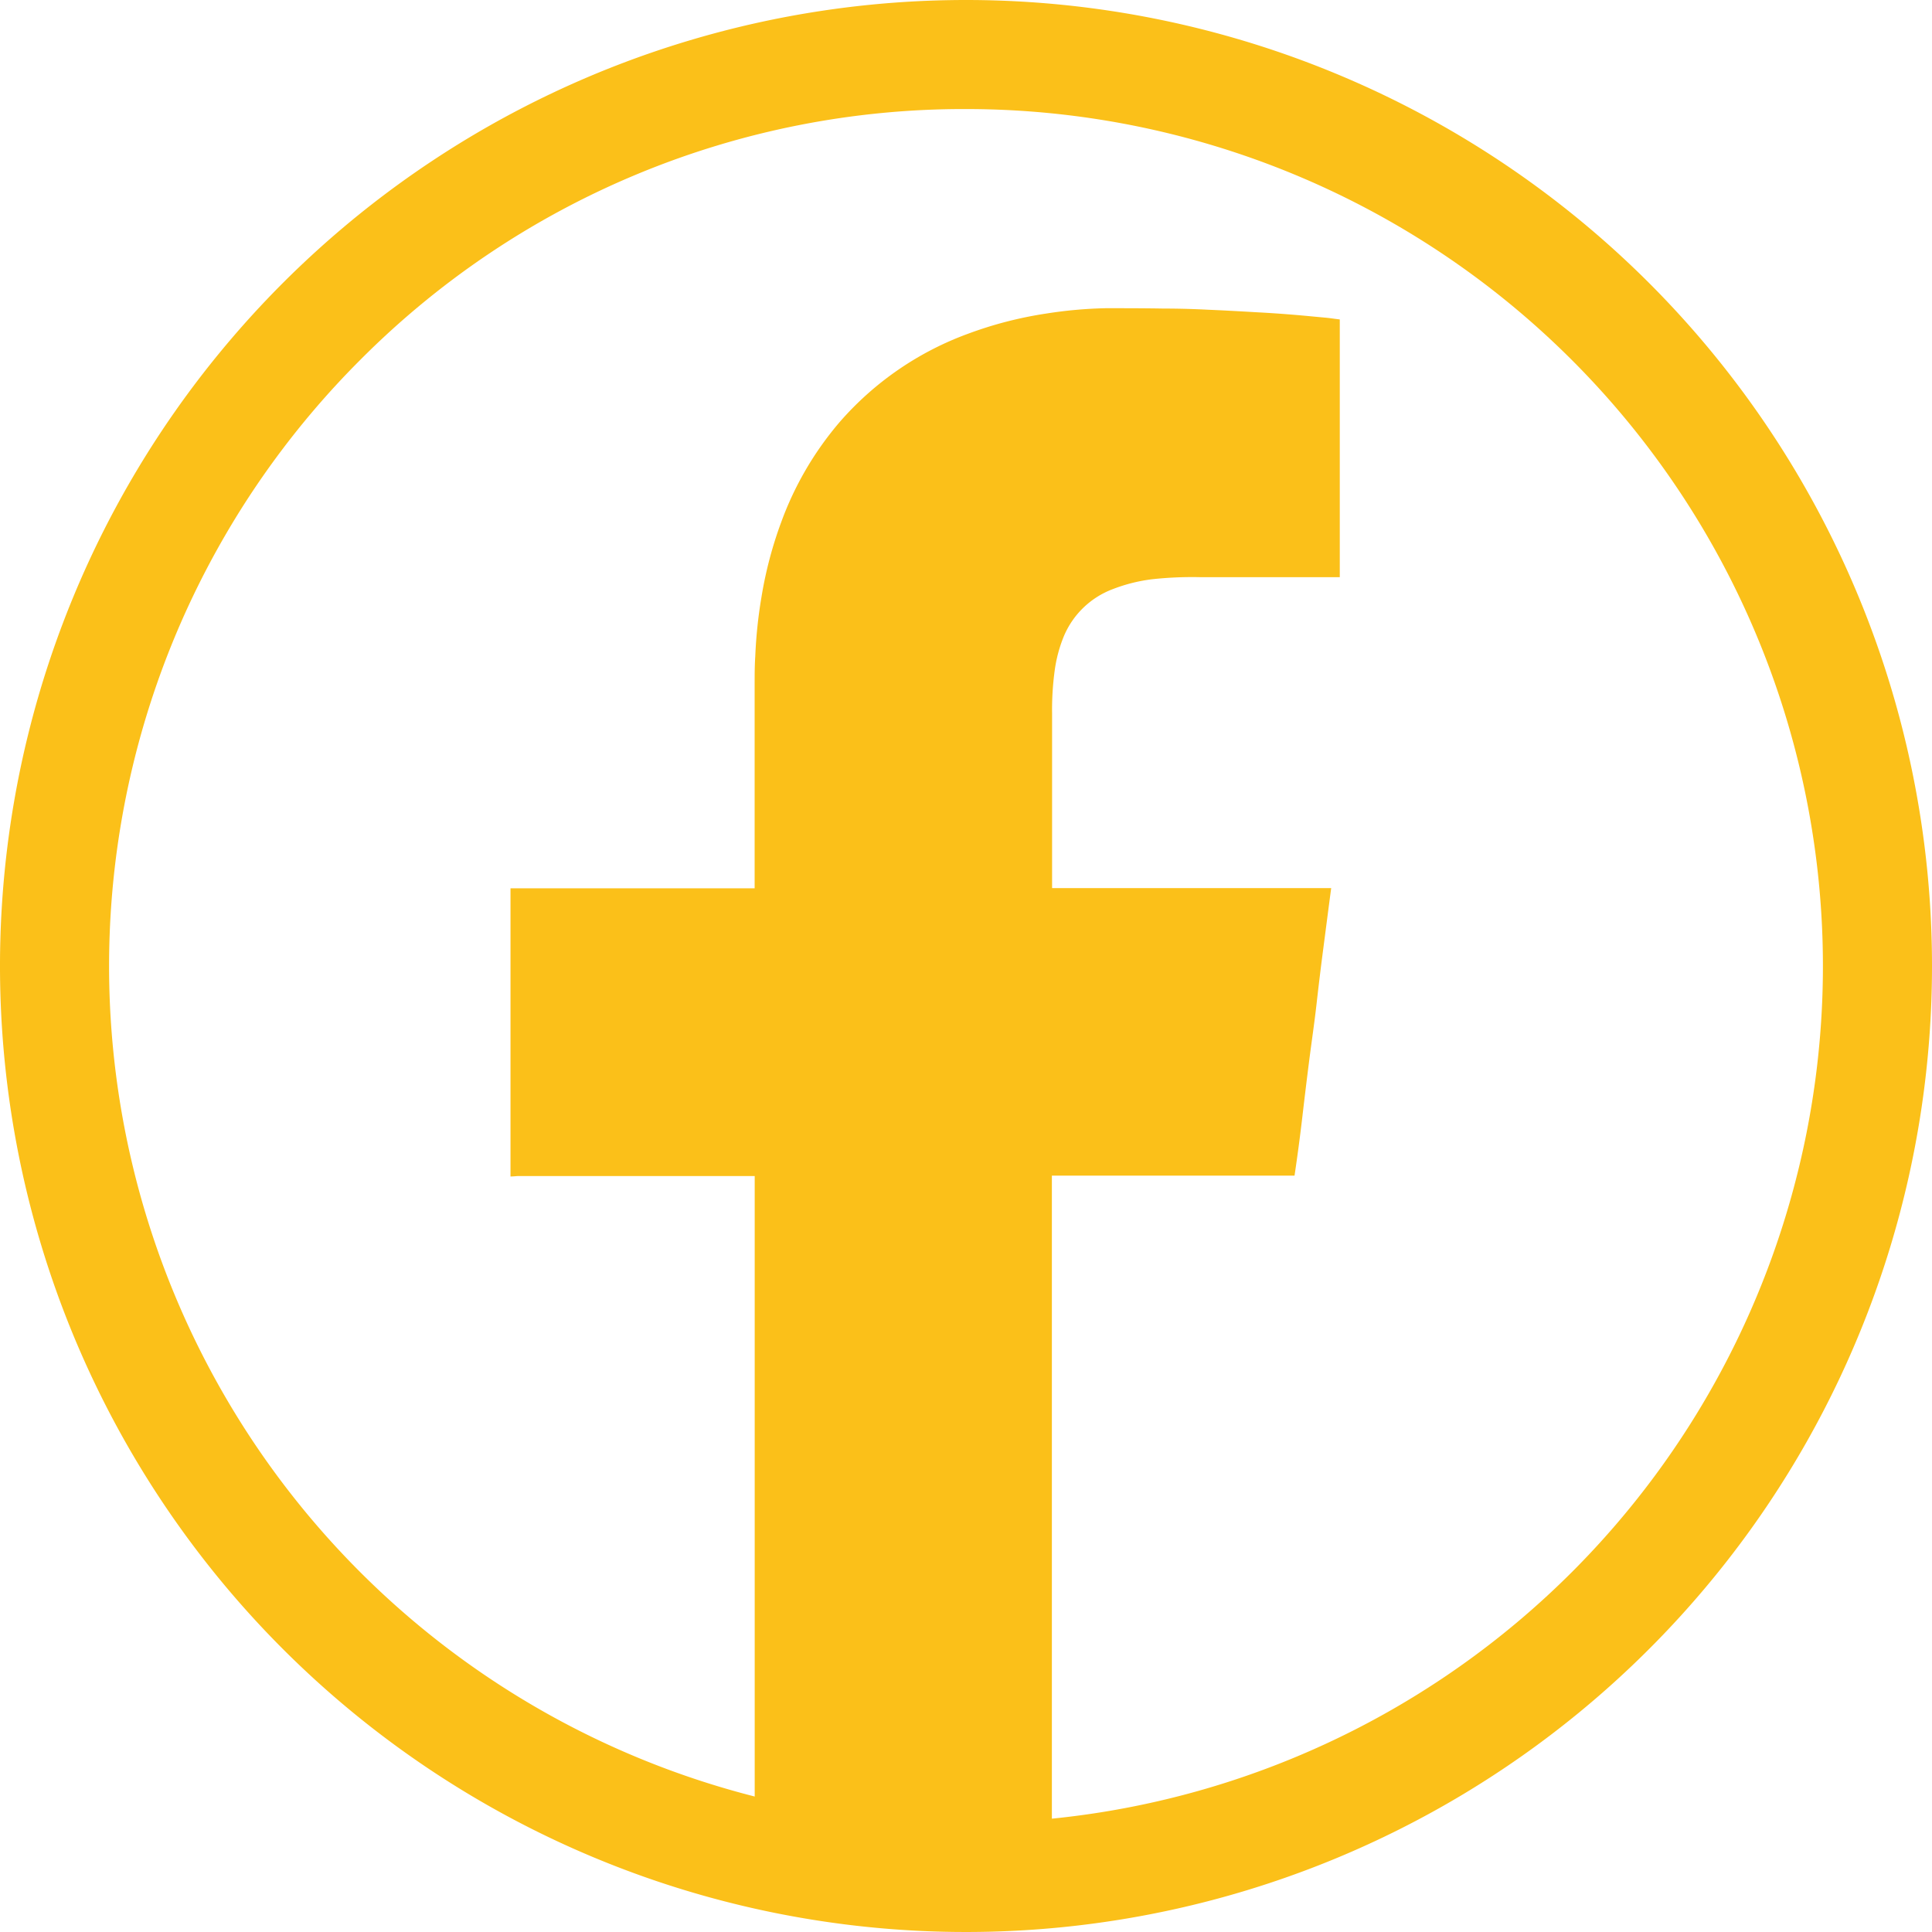
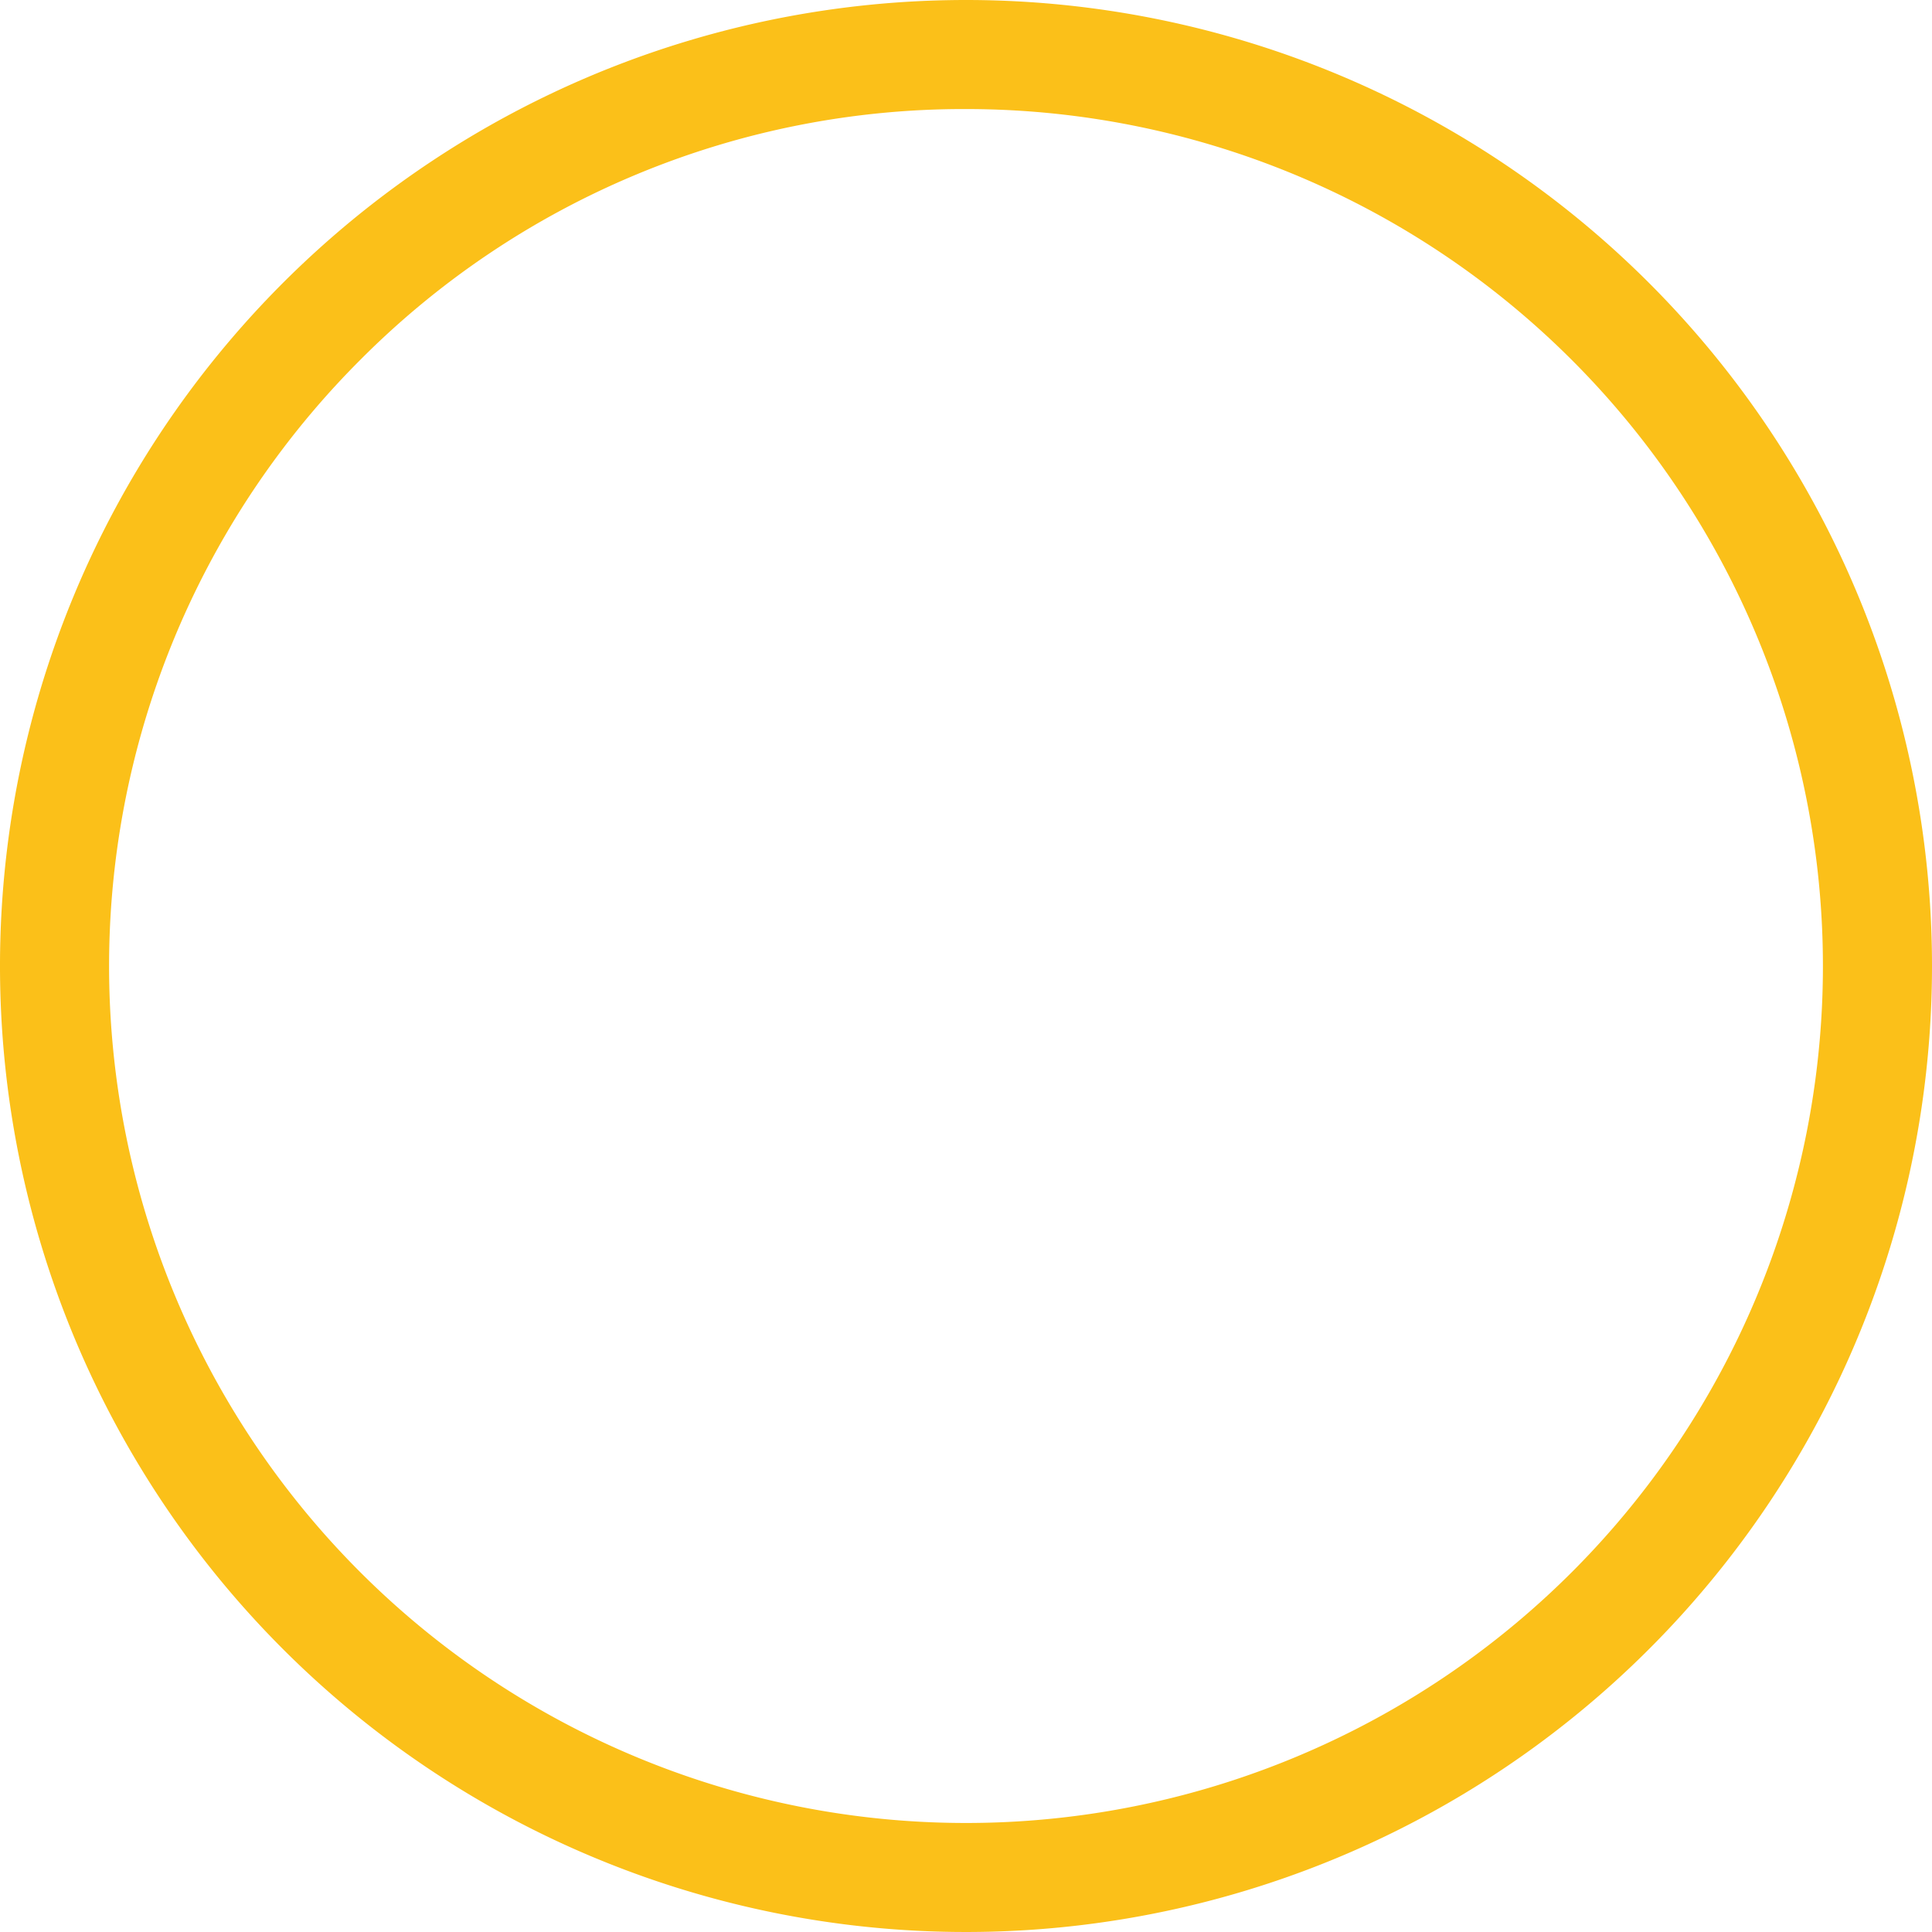
<svg xmlns="http://www.w3.org/2000/svg" viewBox="0 0 283.46 283.46">
  <defs>
    <style>.cls-1,.cls-2{fill:#fbc019;}.cls-2{stroke:#fbc019;stroke-miterlimit:10;}</style>
  </defs>
  <title>Element 4f gelb</title>
  <g id="Ebene_2" data-name="Ebene 2">
    <g id="Ebene_1-2" data-name="Ebene 1">
      <path class="cls-1" d="M141.73,16a125.74,125.74,0,0,1,88.91,214.64A125.73,125.73,0,1,1,52.83,52.83,124.88,124.88,0,0,1,141.73,16m0-16A141.73,141.73,0,1,0,283.46,141.73,141.74,141.74,0,0,0,141.73,0Z" />
-       <path class="cls-2" d="M75.4,172.09V130.83h35c.92,0,.82,0,.82-.82q0-14.74,0-29.49c0-1.39,0-2.79.09-4.18a68.64,68.64,0,0,1,.91-8.69,58.45,58.45,0,0,1,2.85-10.82,47.21,47.21,0,0,1,8.46-14.53,45.34,45.34,0,0,1,18.69-12.87,56.94,56.94,0,0,1,11.41-2.94,63.9,63.9,0,0,1,8.61-.77c2.78,0,5.57,0,8.35.05q3.3,0,6.59.17c2.36.1,4.72.23,7.09.37q2.5.13,5,.33c1.77.14,3.54.32,5.31.48.5.05,1,.13,1.49.19V84.18H176.06a55,55,0,0,0-7,.3,24.55,24.55,0,0,0-6,1.5,13.08,13.08,0,0,0-7.49,7.31,21,21,0,0,0-1.32,5,43,43,0,0,0-.39,6.32V130c0,.8,0,.8.79.8H194l.74,0c-.37,2.79-.72,5.53-1.08,8.27s-.69,5.48-1,8.22-.72,5.49-1.07,8.23-.68,5.48-1,8.22-.68,5.48-1.09,8.25H153.83c0,.36,0,.65,0,.95V278.17H111.23c0-.15,0-.3,0-.45V172.9c0-.16,0-.33,0-.5a2.66,2.66,0,0,0-.08-.35H76C75.77,172.05,75.58,172.08,75.4,172.09Z" />
    </g>
  </g>
</svg>